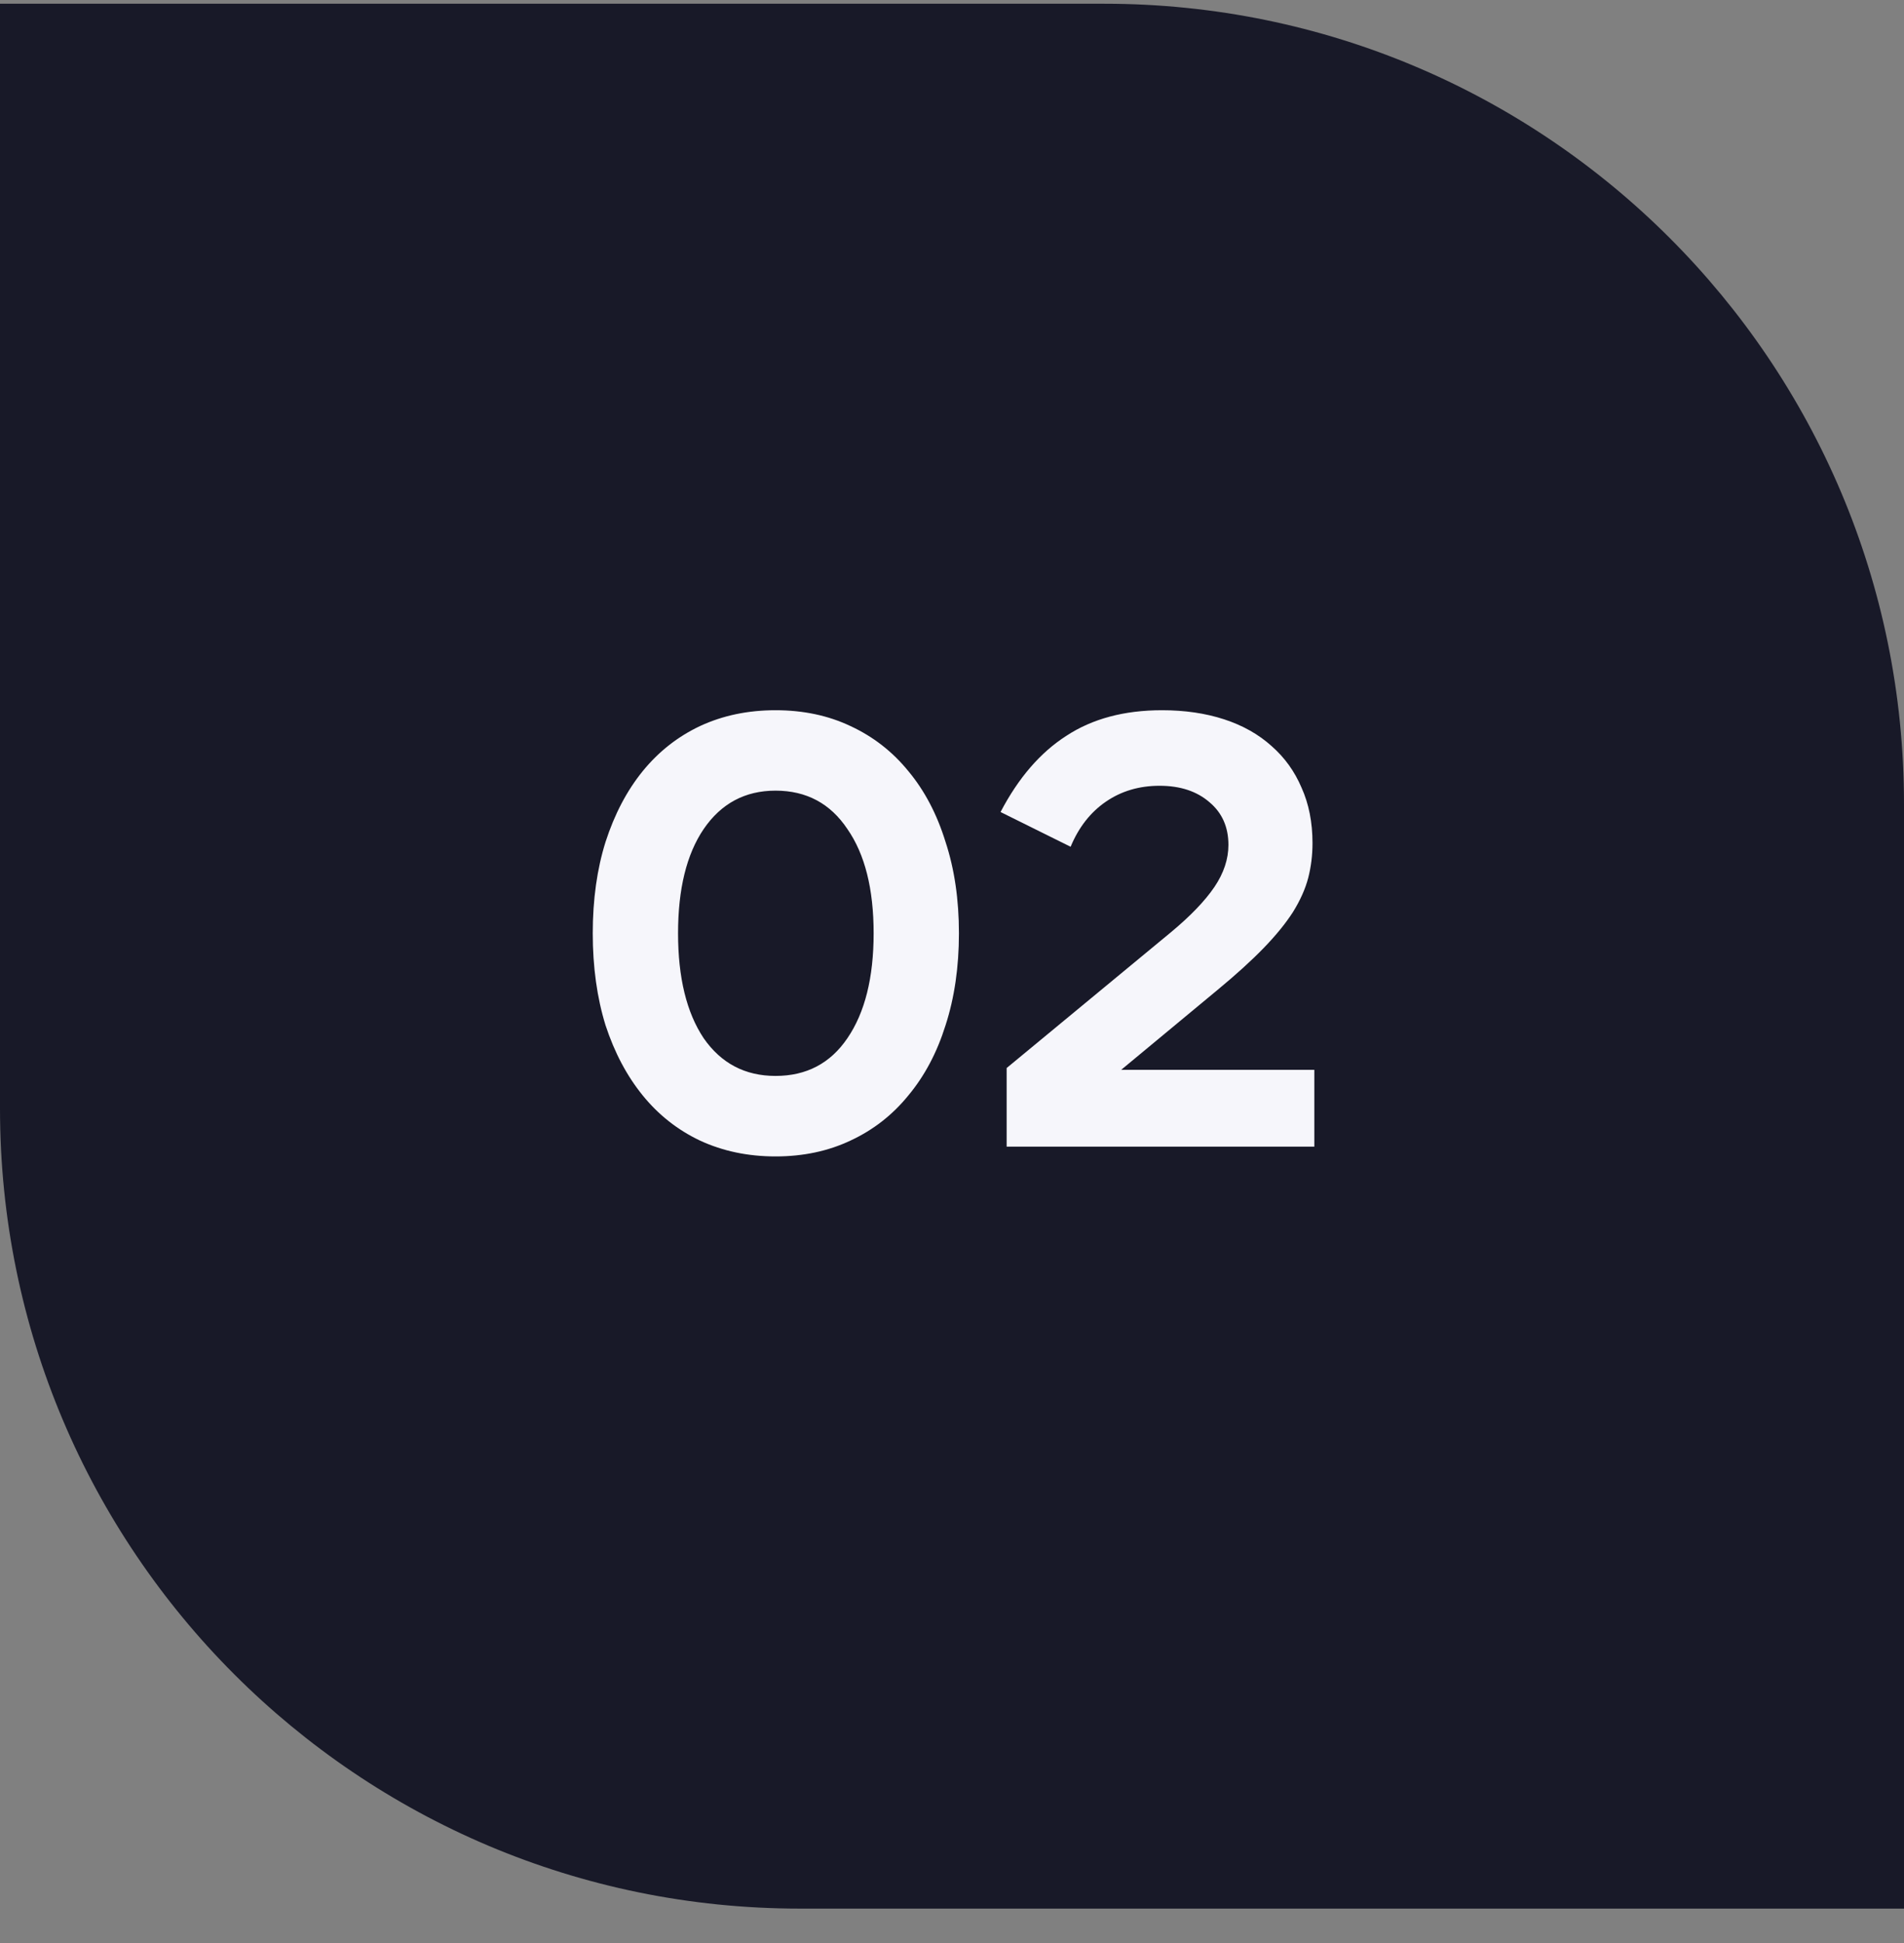
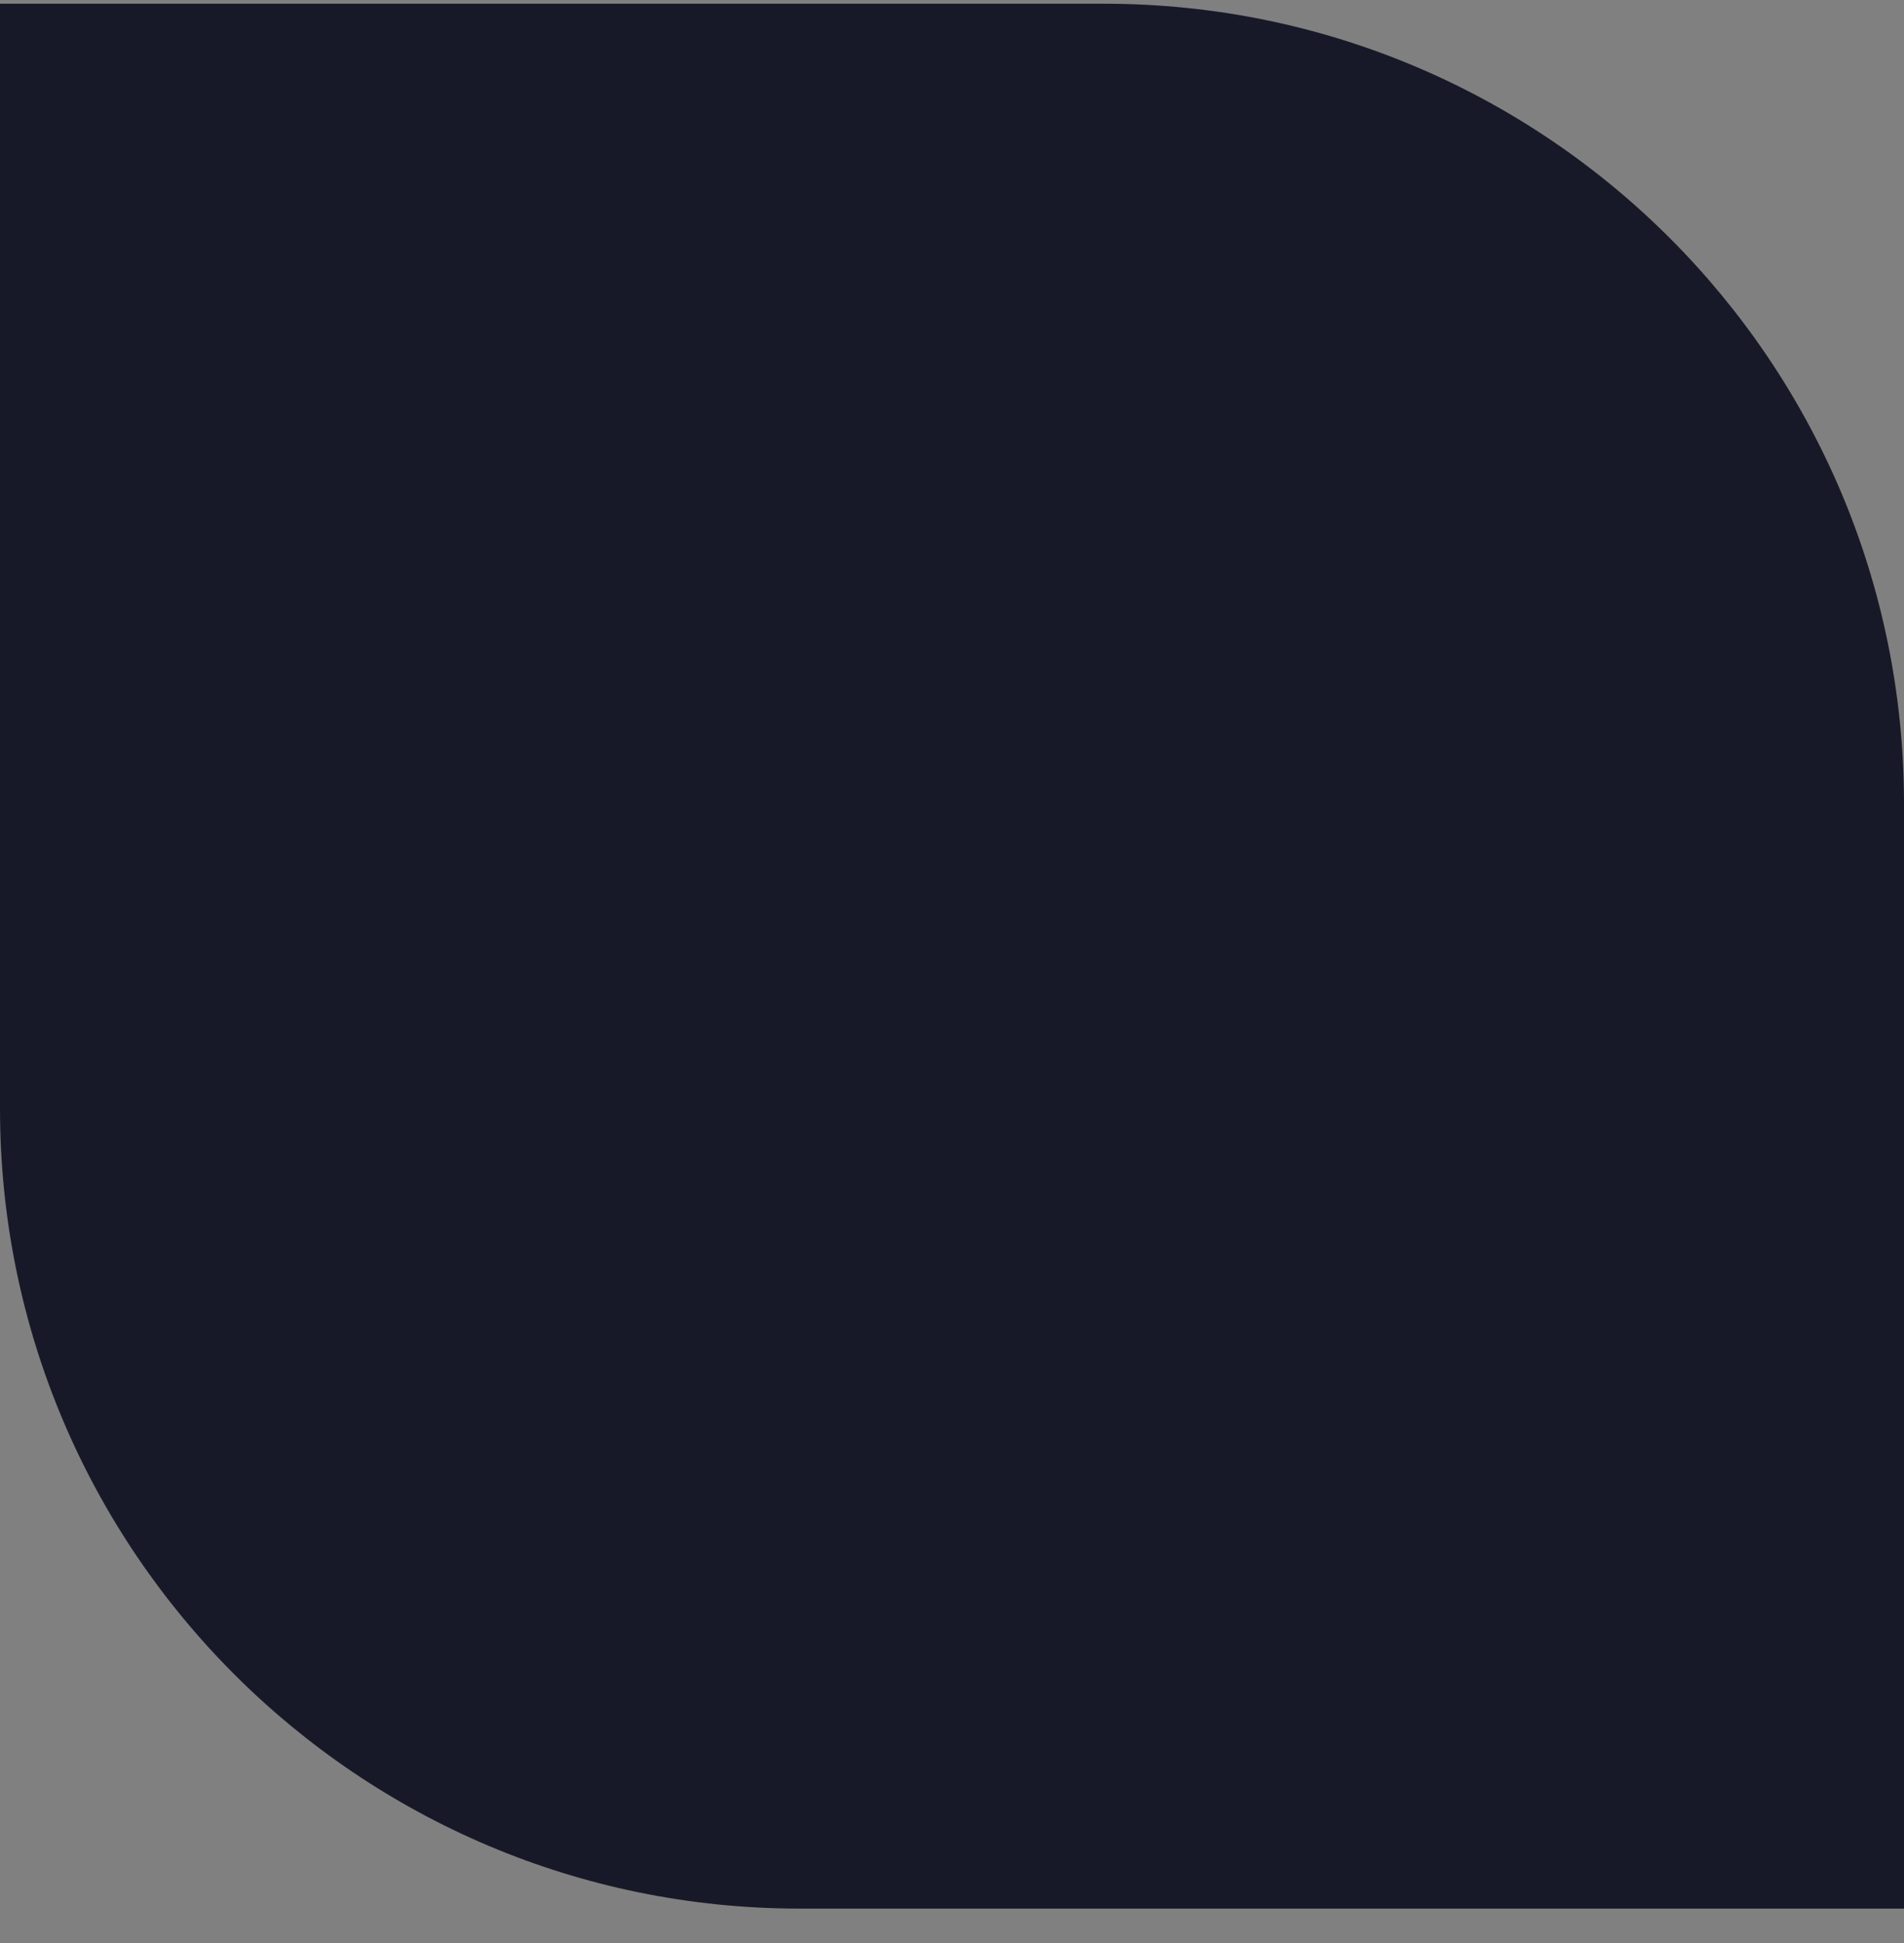
<svg xmlns="http://www.w3.org/2000/svg" width="50" height="51" viewBox="0 0 50 51" fill="none">
  <rect x="0" y="0" width="50" height="51" fill="#808080" stroke="none" />
  <path d="M0 0.098L29 0.098C40.598 0.098 50 9.5 50 21.098V50.097H21C9.402 50.097 0 40.696 0 29.098L0 0.098Z" fill="#181928" />
-   <path d="M25.182 24.497C25.182 25.383 25.065 26.188 24.83 26.913C24.606 27.628 24.281 28.241 23.854 28.753C23.438 29.265 22.932 29.66 22.334 29.938C21.748 30.215 21.092 30.354 20.366 30.354C19.641 30.354 18.98 30.215 18.382 29.938C17.796 29.66 17.294 29.265 16.878 28.753C16.462 28.241 16.137 27.628 15.902 26.913C15.678 26.188 15.566 25.383 15.566 24.497C15.566 23.612 15.678 22.812 15.902 22.098C16.137 21.372 16.462 20.753 16.878 20.241C17.294 19.73 17.796 19.335 18.382 19.058C18.98 18.78 19.641 18.642 20.366 18.642C21.092 18.642 21.748 18.78 22.334 19.058C22.932 19.335 23.438 19.73 23.854 20.241C24.281 20.753 24.606 21.372 24.83 22.098C25.065 22.812 25.182 23.612 25.182 24.497ZM17.806 24.497C17.806 25.66 18.03 26.578 18.478 27.25C18.937 27.911 19.566 28.241 20.366 28.241C21.177 28.241 21.806 27.911 22.254 27.25C22.713 26.578 22.942 25.66 22.942 24.497C22.942 23.335 22.713 22.423 22.254 21.762C21.806 21.09 21.177 20.753 20.366 20.753C19.566 20.753 18.937 21.09 18.478 21.762C18.03 22.423 17.806 23.335 17.806 24.497ZM26.435 30.098V28.034L30.755 24.465C31.267 24.039 31.645 23.644 31.891 23.282C32.136 22.919 32.259 22.551 32.259 22.177C32.259 21.708 32.093 21.335 31.763 21.058C31.432 20.77 30.995 20.625 30.451 20.625C29.917 20.625 29.448 20.764 29.043 21.041C28.637 21.319 28.328 21.713 28.115 22.226L26.275 21.314C26.744 20.418 27.32 19.751 28.003 19.314C28.685 18.866 29.523 18.642 30.515 18.642C31.112 18.642 31.656 18.721 32.147 18.881C32.637 19.041 33.053 19.276 33.395 19.585C33.736 19.884 33.997 20.247 34.179 20.674C34.371 21.1 34.467 21.585 34.467 22.13C34.467 22.45 34.429 22.753 34.355 23.041C34.28 23.329 34.147 23.628 33.955 23.938C33.763 24.236 33.507 24.551 33.187 24.881C32.867 25.212 32.461 25.58 31.971 25.985L29.443 28.081H34.515V30.098H26.435Z" fill="#F6F6FB" />
</svg>